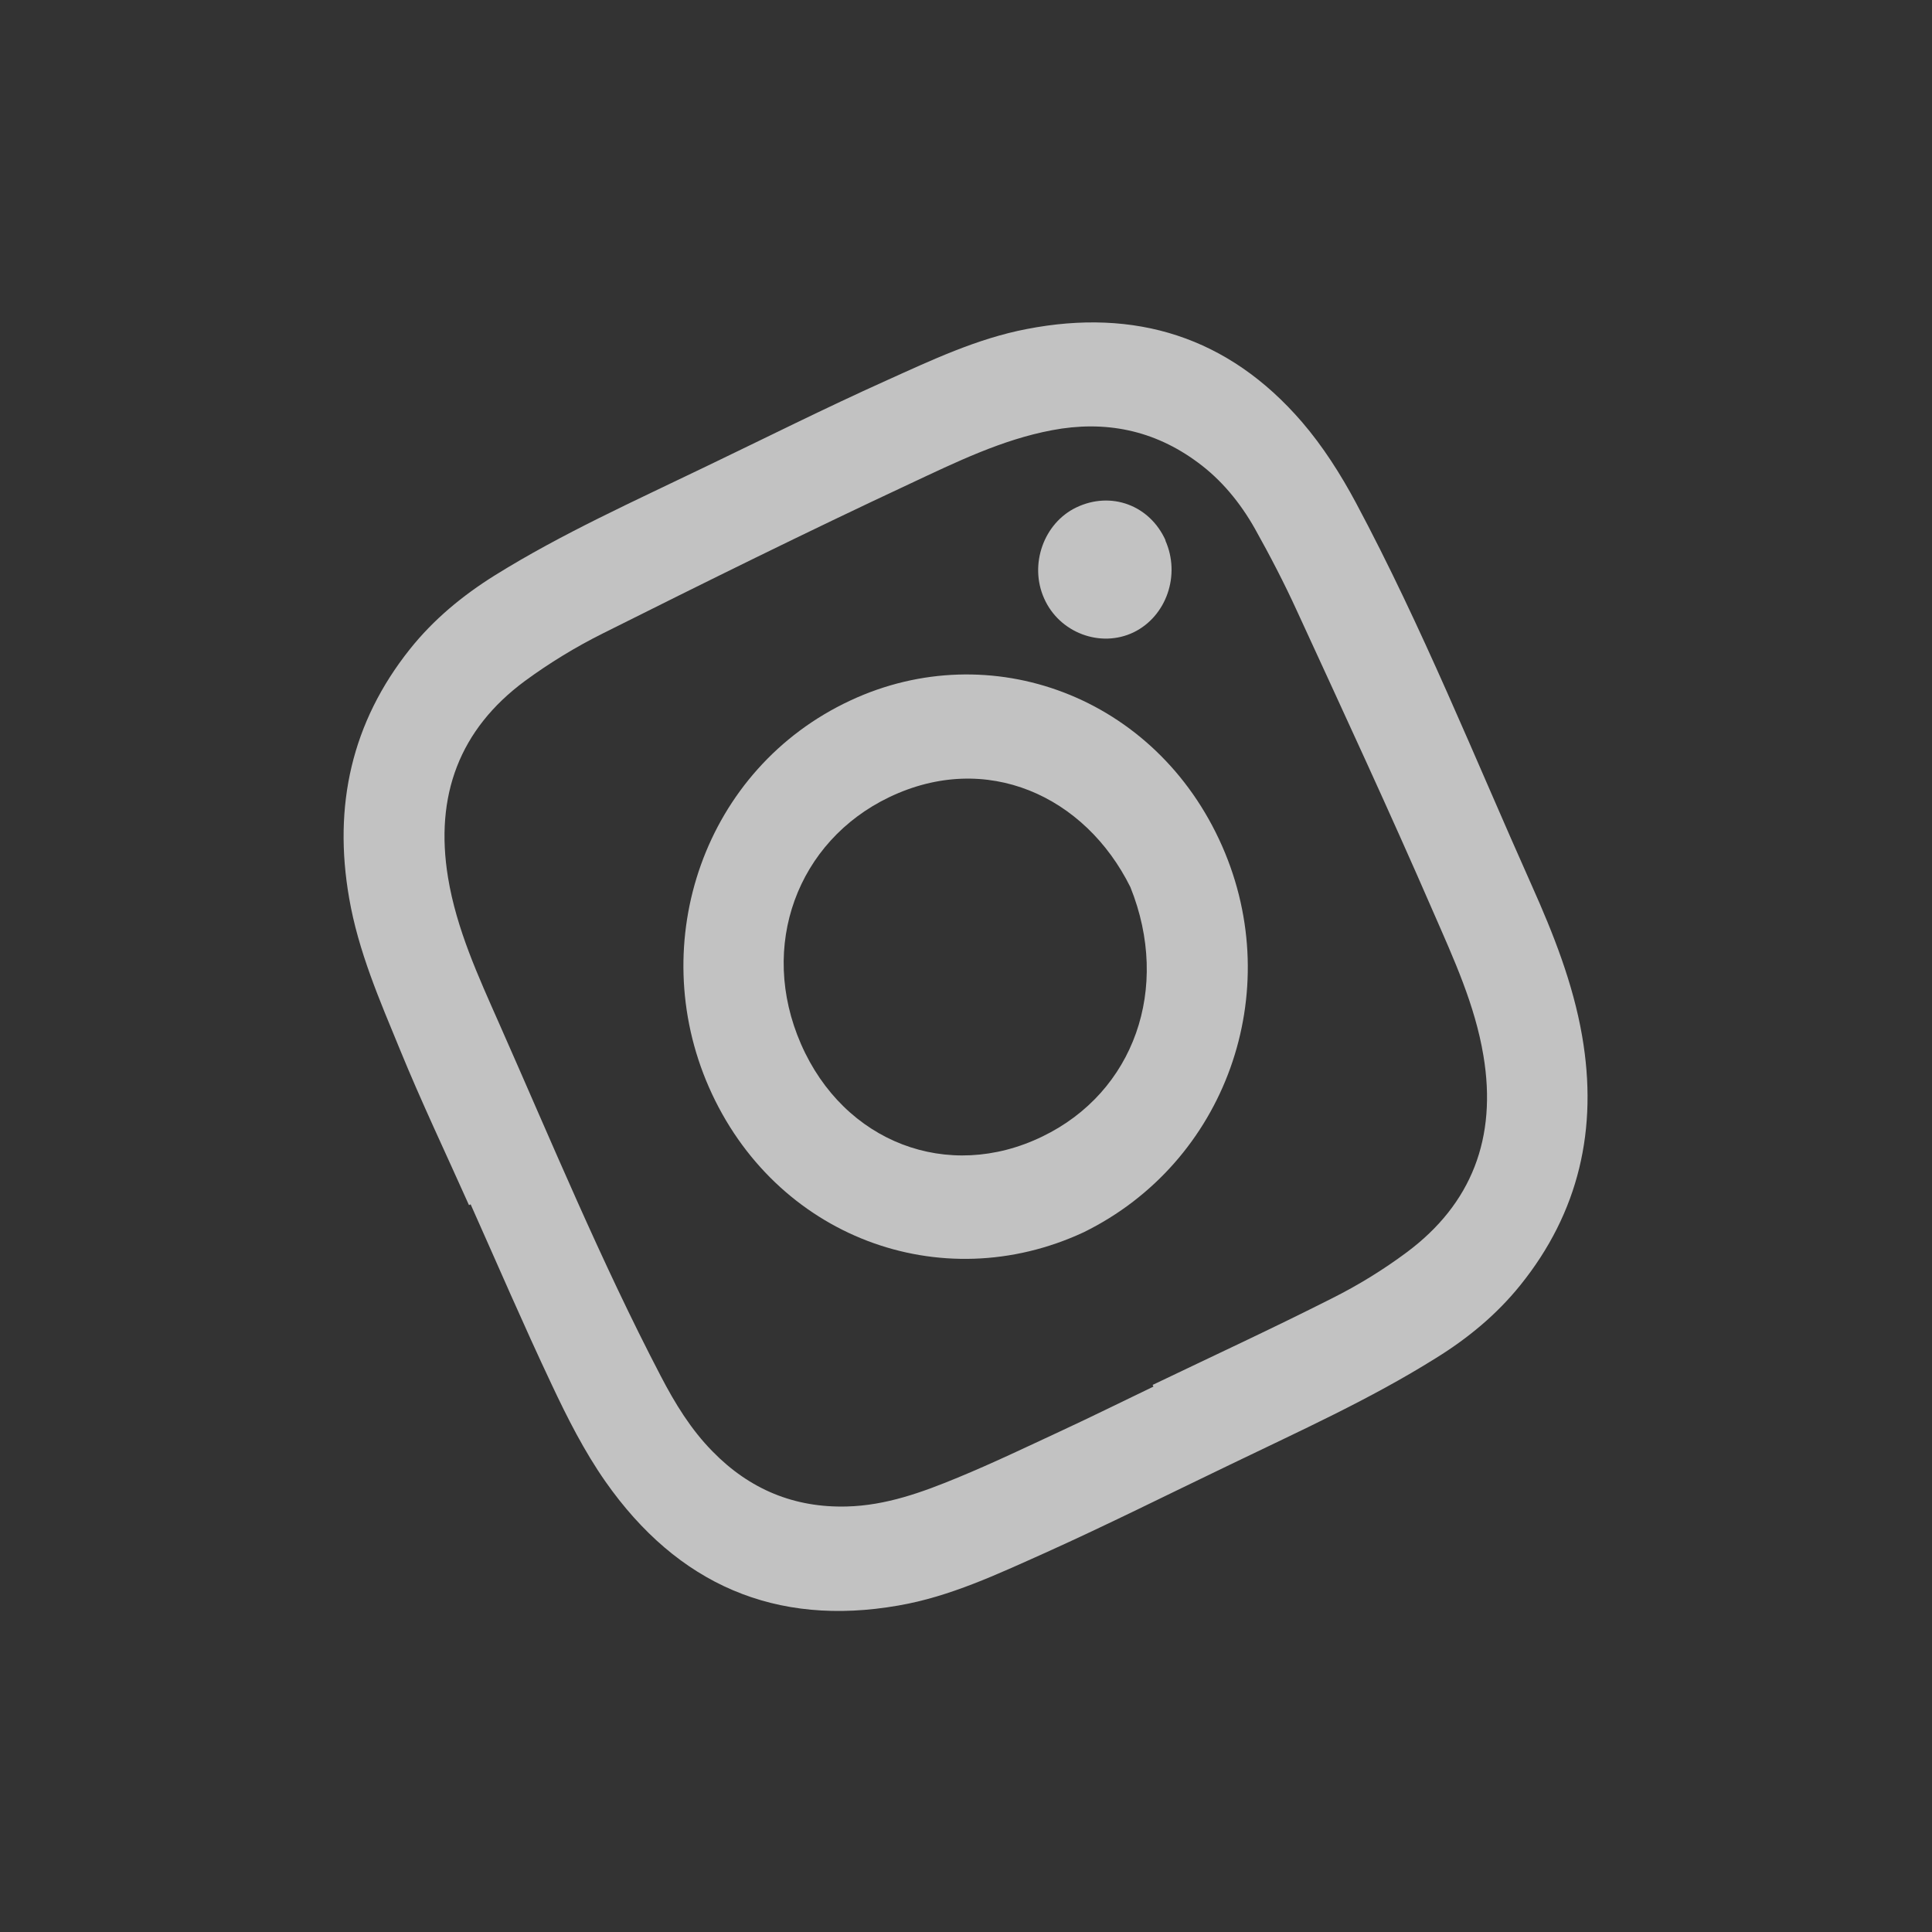
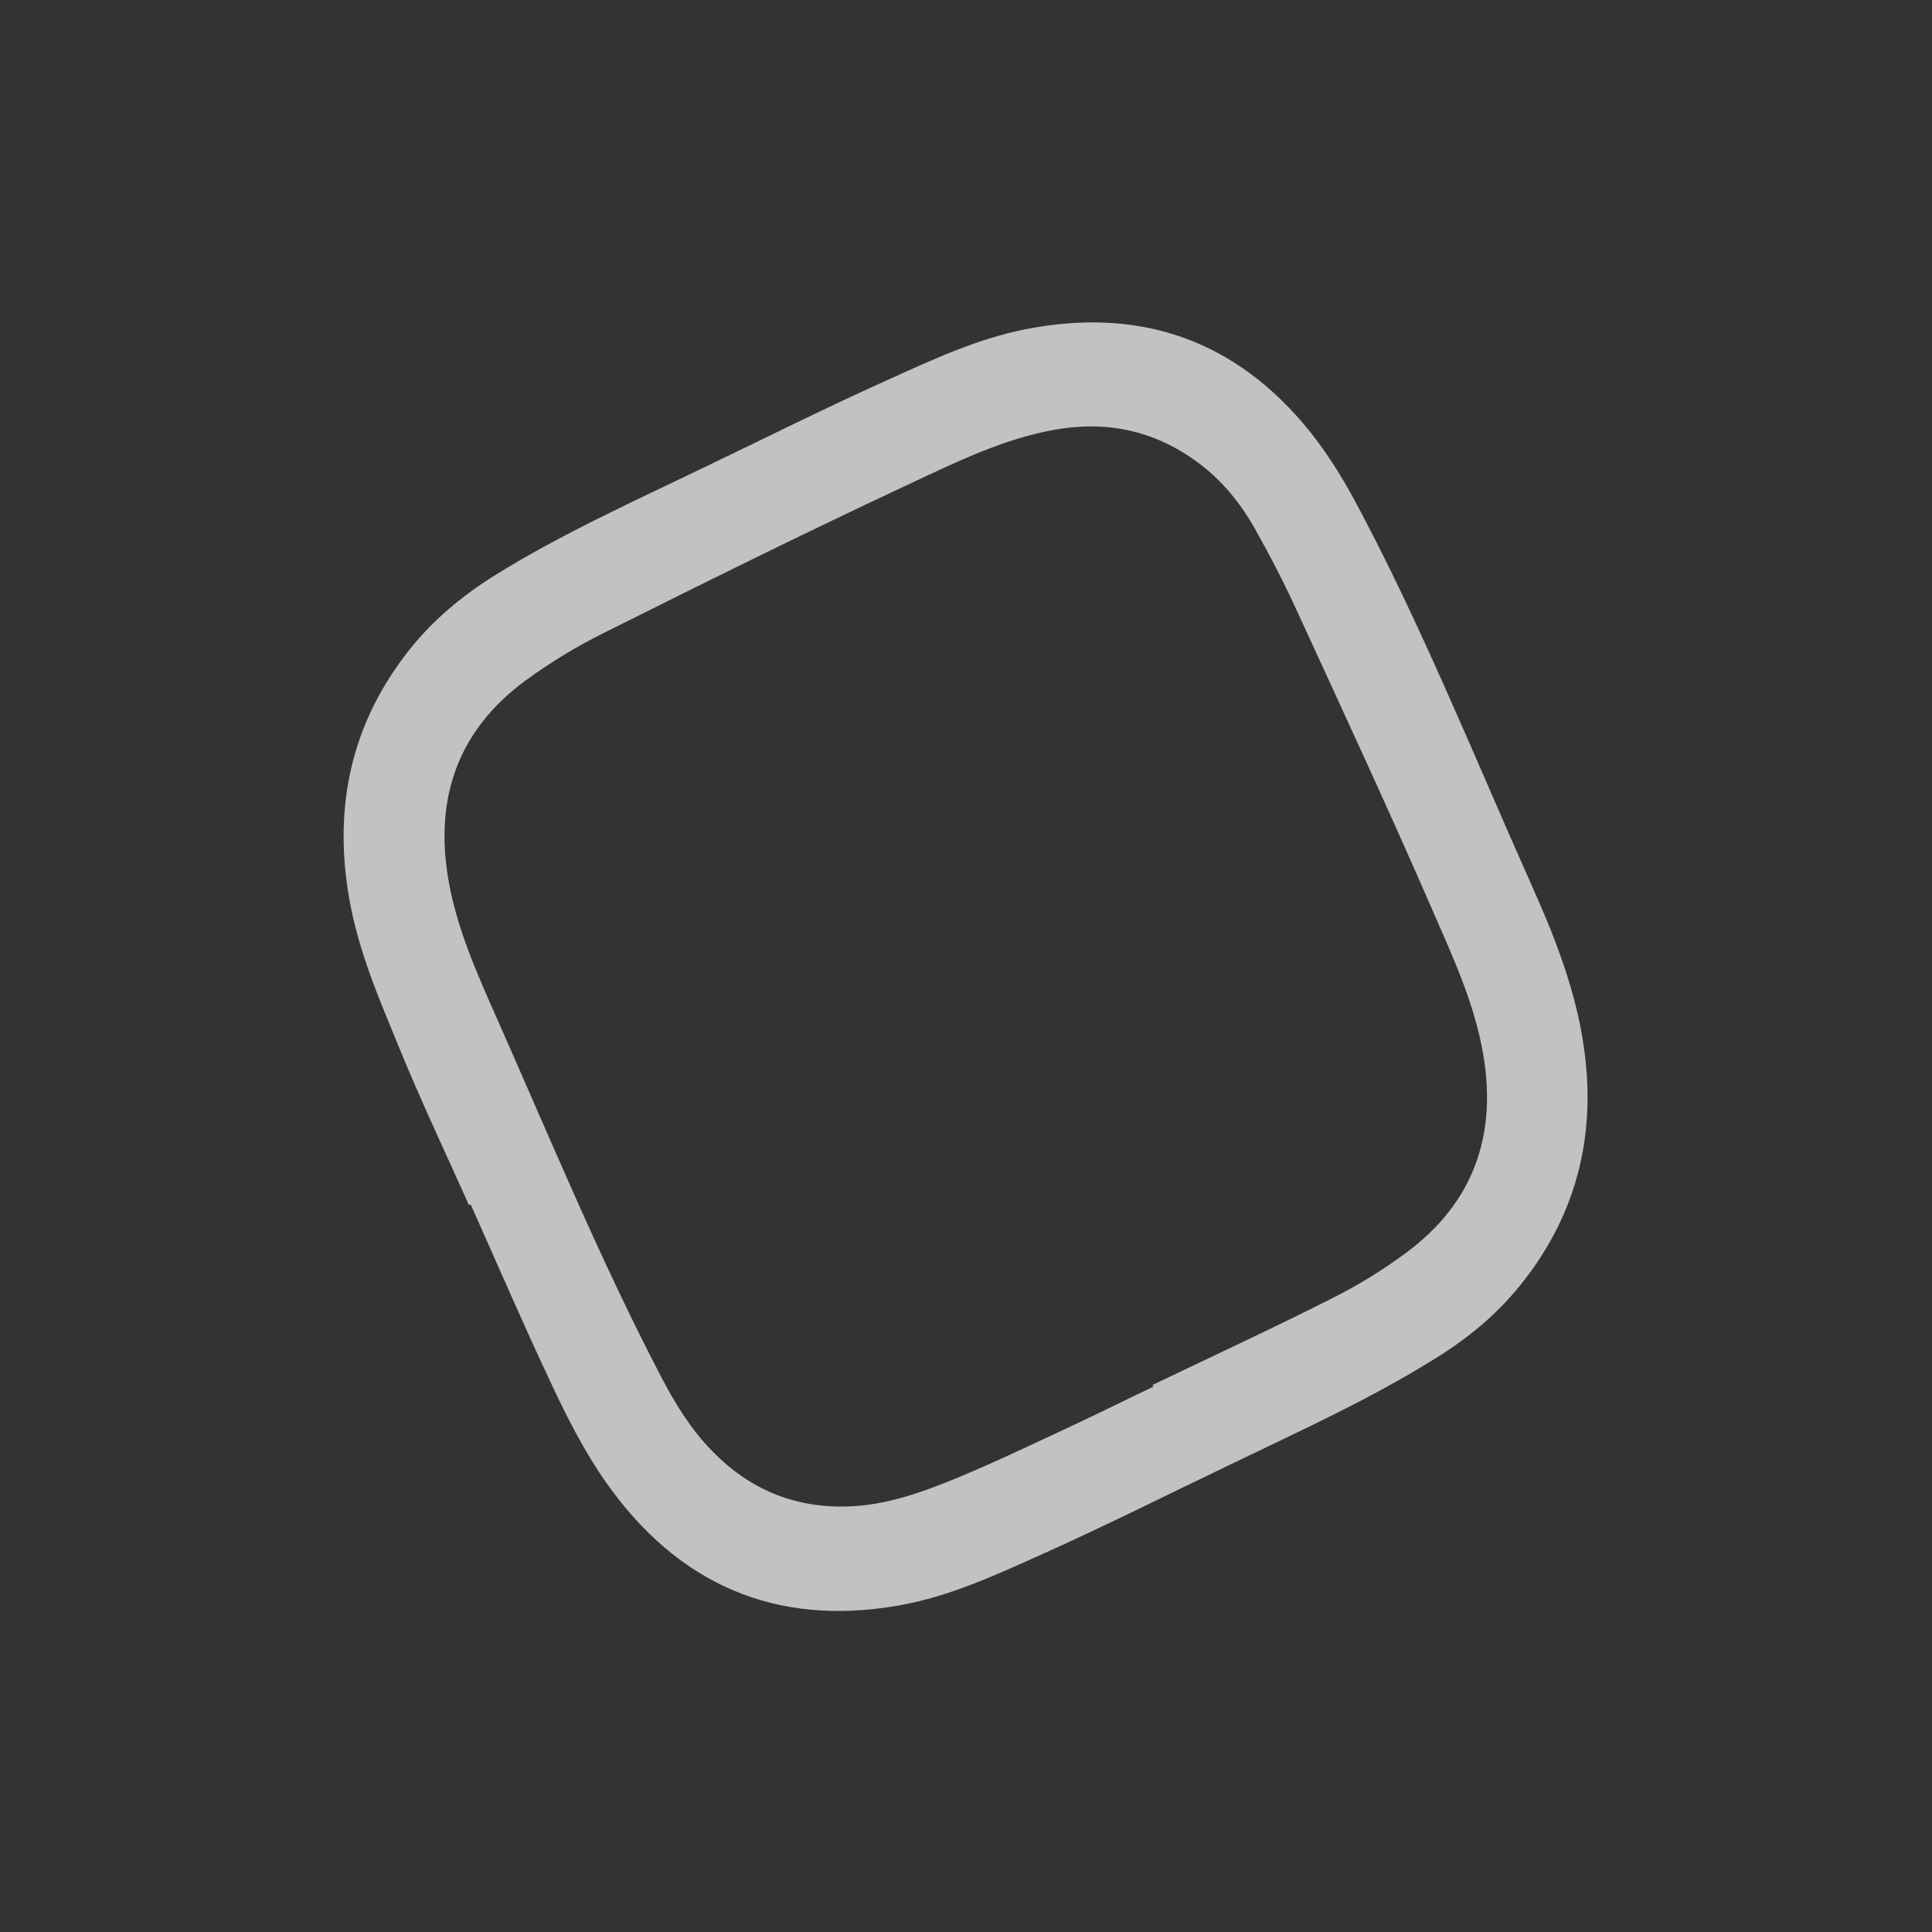
<svg xmlns="http://www.w3.org/2000/svg" width="194" height="194" viewBox="0 0 194 194" fill="none">
  <rect x="0" y="0" width="194" height="194" fill="#333333" stroke="none" />
  <g id="Group 791">
    <path id="Vector" d="M47.092 121.012C44.759 115.791 42.31 110.651 40.143 105.35C38.12 100.426 35.982 95.53 35.059 90.182C33.44 80.898 35.316 72.531 41.146 65.201C43.544 62.19 46.448 59.802 49.67 57.785C56.457 53.559 63.73 50.305 70.886 46.846C76.885 43.968 82.856 40.973 88.922 38.246C93.511 36.175 98.124 33.988 103.112 33.037C113.936 30.936 123.322 33.769 130.733 42.371C132.839 44.819 134.626 47.63 136.155 50.486C142.807 62.936 148.073 76.078 153.839 88.979C155.99 93.79 157.951 98.745 158.865 104.018C160.484 113.355 158.545 121.752 152.654 129.059C150.278 132.006 147.395 134.385 144.184 136.371C137.563 140.516 130.488 143.701 123.499 147.08C117.312 150.048 111.195 153.114 104.941 155.931C100.155 158.07 95.396 160.326 90.205 161.219C77.912 163.37 68.053 159.139 60.776 148.743C58.666 145.721 56.967 142.37 55.39 139.013C52.575 133.054 49.959 126.973 47.259 120.932C47.196 120.962 47.134 120.992 47.05 121.032L47.092 121.012ZM115.829 139.258C115.8 139.193 115.771 139.128 115.742 139.064C121.741 136.186 127.778 133.394 133.719 130.387C136.345 129.075 138.886 127.515 141.258 125.748C147.787 120.887 150.332 114.242 148.959 106.019C148.112 100.897 145.957 96.246 143.925 91.587C139.517 81.44 134.859 71.413 130.242 61.366C128.958 58.55 127.528 55.803 126.015 53.097C124.55 50.498 122.656 48.184 120.283 46.441C115.89 43.177 110.969 42.184 105.631 43.2C100.592 44.15 95.987 46.411 91.385 48.566C81.026 53.405 70.794 58.471 60.561 63.59C57.831 64.952 55.186 66.562 52.71 68.378C46.15 73.228 43.636 79.884 44.988 88.118C45.843 93.314 48.037 98.052 50.118 102.765C55.37 114.63 60.34 126.656 66.342 138.161C67.781 140.929 69.379 143.542 71.554 145.748C75.283 149.565 79.779 151.417 85.051 151.272C88.977 151.17 92.61 149.847 96.175 148.372C99.657 146.937 103.052 145.309 106.467 143.723C109.611 142.267 112.716 140.725 115.84 139.226L115.829 139.258Z" fill="white" fill-opacity="0.7" />
-     <path id="Vector_2" d="M108.811 123.74C94.466 130.413 77.784 124.215 71.177 109.149C64.792 94.579 70.7 77.177 85.399 70.335C99.422 63.791 116.077 69.871 122.724 84.97C129.188 99.659 123.084 116.736 108.811 123.74ZM113.506 89.078C108.956 79.916 99.055 75.365 89.286 80.051C80.079 84.468 76.128 94.984 80.432 104.84C84.745 114.718 95.186 118.723 104.665 114.123C113.883 109.674 117.586 99.225 113.506 89.078Z" fill="white" fill-opacity="0.7" />
-     <path id="Vector_3" d="M117.015 54.265C118.568 57.738 117.133 61.885 113.83 63.495C110.498 65.094 106.363 63.541 104.841 60.079C103.328 56.692 104.804 52.525 108.074 50.956C111.553 49.287 115.455 50.716 117.046 54.276L117.015 54.265Z" fill="white" fill-opacity="0.7" />
  </g>
</svg>